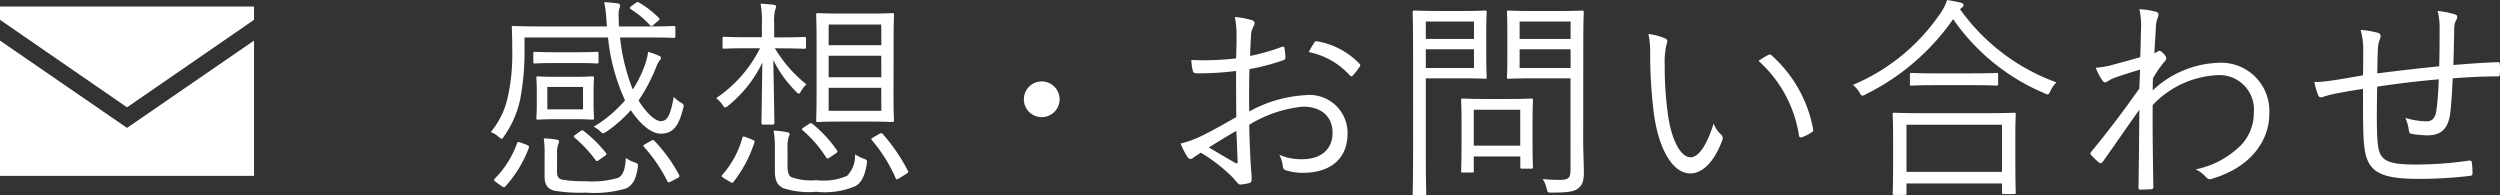
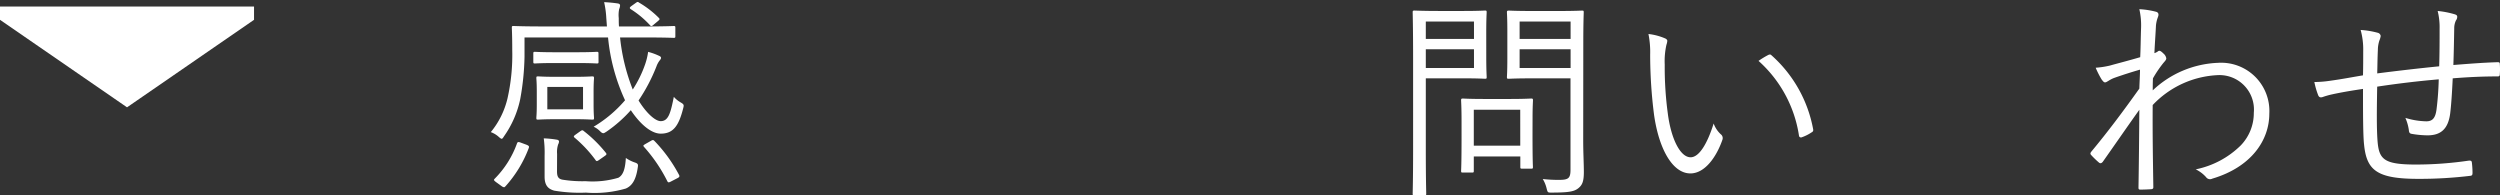
<svg xmlns="http://www.w3.org/2000/svg" width="162.752" height="12.719" viewBox="0 0 162.752 12.719">
  <rect x="0" y="0" width="162.752" height="12.719" fill="#333333" stroke="none" />
  <defs>
    <style>.cls-1{fill:#fff;}</style>
  </defs>
  <g id="レイヤー_2" data-name="レイヤー 2">
    <g id="bg">
-       <polygon class="cls-1" points="8.269 8.326 0 2.642 0 11.45 16.538 11.45 16.538 2.642 8.269 8.326" />
      <polygon class="cls-1" points="16.538 1.29 16.538 0.425 0 0.425 0 1.29 8.269 6.987 16.538 1.29" />
      <path class="cls-1" d="M40.366,2.438a12.732,12.732,0,0,0,.827,3.389,7.476,7.476,0,0,0,.8-1.625,4.192,4.192,0,0,0,.2-.826,3.99,3.99,0,0,1,.7.252c.1.042.141.084.141.14s-.042.112-.1.182a1.453,1.453,0,0,0-.2.378,11.289,11.289,0,0,1-1.163,2.213c.49.8,1.079,1.345,1.442,1.345.505,0,.644-.532.854-1.582a1.684,1.684,0,0,0,.421.349c.239.141.252.168.182.42C44.176,8.236,43.8,8.7,43.013,8.7c-.63,0-1.358-.643-1.946-1.526A8.687,8.687,0,0,1,39.5,8.559c-.112.07-.168.112-.223.112-.071,0-.126-.042-.225-.141a1.4,1.4,0,0,0-.406-.28,8.212,8.212,0,0,0,2.045-1.723,12.551,12.551,0,0,1-1.107-4.089H34.147V3.684a16.821,16.821,0,0,1-.281,2.773,6.487,6.487,0,0,1-1.05,2.409c-.07.113-.112.169-.155.169s-.1-.042-.21-.14a1.561,1.561,0,0,0-.5-.294A5.411,5.411,0,0,0,33.04,6.4a12.841,12.841,0,0,0,.308-3.124c0-.994-.027-1.4-.027-1.47,0-.1.013-.113.111-.113s.574.029,1.975.029h4.105l-.042-.561A6.118,6.118,0,0,0,39.329.14c.294.014.6.042.883.084.1.014.154.056.154.127a.649.649,0,0,1-.056.237,1.86,1.86,0,0,0-.029.589c0,.181,0,.364.015.546h1.61c1.4,0,1.877-.029,1.948-.029.1,0,.112.015.112.113v.547c0,.1-.014.111-.112.111-.071,0-.546-.027-1.948-.027Zm-6.08,6.989c.155.07.168.1.141.2a7.835,7.835,0,0,1-1.513,2.493c-.042.042-.07.071-.1.071a.363.363,0,0,1-.155-.071l-.349-.252c-.168-.126-.183-.154-.1-.238a6.26,6.26,0,0,0,1.443-2.283c.042-.113.084-.126.266-.056Zm4.679-5.406c0,.1-.014.111-.112.111-.056,0-.378-.028-1.3-.028H36.136c-.938,0-1.233.028-1.317.028s-.1-.014-.1-.111V3.5c0-.112.014-.126.1-.126s.379.027,1.317.027H37.55c.925,0,1.233-.027,1.3-.027.1,0,.112.014.112.126Zm-.322,2.773c0,.616.028.812.028.882,0,.1-.014.112-.112.112s-.35-.028-1.191-.028H36.22c-.855,0-1.121.028-1.19.028-.1,0-.113-.014-.113-.112,0-.07.028-.266.028-.882V5.967c0-.616-.028-.813-.028-.882,0-.1.014-.112.113-.112.069,0,.335.028,1.19.028h1.148c.841,0,1.107-.028,1.191-.028s.112.013.112.112c0,.069-.028.266-.028.882ZM36.262,11.15c0,.322.07.491.35.546a8.165,8.165,0,0,0,1.513.1,5.892,5.892,0,0,0,2.129-.224c.336-.182.448-.616.49-1.289a2.25,2.25,0,0,0,.546.281c.252.084.267.126.225.364-.126.868-.421,1.19-.771,1.345a7.284,7.284,0,0,1-2.6.266,9.878,9.878,0,0,1-2.06-.127c-.364-.1-.63-.307-.63-.91V10.142a7.1,7.1,0,0,0-.055-1.135,6.551,6.551,0,0,1,.84.084c.112.013.154.07.154.126a.456.456,0,0,1-.056.182,1.576,1.576,0,0,0-.07.617Zm1.694-5.491H35.631V7.116h2.325Zm-.2,2.9c.14-.1.168-.1.266-.014a8.491,8.491,0,0,1,1.428,1.414c.057.084.042.112-.1.21l-.323.225c-.154.112-.2.126-.266.013A8.355,8.355,0,0,0,37.41,8.965c-.084-.07-.07-.112.071-.21ZM41.4.182c.1-.07.126-.07.2-.014a6.275,6.275,0,0,1,1.288.994c.084.085.057.112-.056.211l-.252.21c-.14.126-.182.154-.266.056A6.172,6.172,0,0,0,41.067.6c-.1-.071-.084-.113.042-.21Zm.966,8.993c.14-.084.168-.071.252.013A9.667,9.667,0,0,1,44.2,11.374c.056.1.042.154-.1.225l-.407.21c-.153.084-.2.084-.251-.015a10.082,10.082,0,0,0-1.513-2.227c-.07-.084-.07-.1.1-.2Z" />
-       <path class="cls-1" d="M50.444,3.138A8.577,8.577,0,0,0,52.5,5.491a1.873,1.873,0,0,0-.336.42c-.07.126-.112.182-.168.182s-.1-.042-.182-.14a7.67,7.67,0,0,1-1.471-2.045c.042,2.227.07,3.908.07,4.076,0,.113-.013.126-.112.126h-.616c-.1,0-.113-.013-.113-.126,0-.168.029-1.764.057-3.908A8.11,8.11,0,0,1,47.39,6.892a.326.326,0,0,1-.183.1c-.055,0-.1-.055-.181-.181a1.667,1.667,0,0,0-.407-.42,8.469,8.469,0,0,0,2.858-3.25h-.742c-1.149,0-1.513.028-1.583.028-.1,0-.113-.015-.113-.112V2.507c0-.1.014-.111.113-.111.07,0,.434.027,1.583.027H49.6V1.541a6.085,6.085,0,0,0-.084-1.3c.322.014.6.042.854.07.1.014.155.056.155.112a.615.615,0,0,1-.057.21,3.041,3.041,0,0,0-.069.9v.9h.391c1.135,0,1.486-.027,1.555-.027.112,0,.126.013.126.111v.547c0,.1-.014.112-.126.112-.069,0-.42-.028-1.555-.028Zm-1.5,5.939c.181.084.2.1.168.2a8.337,8.337,0,0,1-1.359,2.564c-.056.07-.084.084-.224,0l-.392-.237c-.183-.113-.183-.141-.1-.239a6.056,6.056,0,0,0,1.289-2.381c.042-.113.056-.126.266-.042Zm2.325,1.736c0,.407.084.617.238.715a3.742,3.742,0,0,0,1.639.2,3.875,3.875,0,0,0,2-.281,1.871,1.871,0,0,0,.518-1.4,2.566,2.566,0,0,0,.561.28c.223.084.237.113.2.365-.14.854-.392,1.232-.742,1.428a5.082,5.082,0,0,1-2.535.364,5.477,5.477,0,0,1-2.171-.238c-.351-.21-.532-.42-.532-1.162v-1.5A5.755,5.755,0,0,0,50.36,8.5a6.846,6.846,0,0,1,.868.1c.126.028.181.07.181.126a.7.7,0,0,1-.069.2,2.13,2.13,0,0,0-.07.686Zm1.4-2.745c.1-.07.141-.07.225,0a8.209,8.209,0,0,1,1.568,1.681c.084.112.084.141-.069.252l-.337.225c-.182.126-.21.112-.28.013a7.977,7.977,0,0,0-1.513-1.751c-.084-.069-.069-.112.07-.2Zm5.5-1.891c0,1.135.028,1.583.028,1.653,0,.1-.013.112-.112.112s-.42-.028-1.526-.028H54.772c-1.107,0-1.444.028-1.513.028-.112,0-.126-.014-.126-.112,0-.07.027-.518.027-1.653V2.634c0-1.15-.027-1.583-.027-1.667,0-.1.014-.113.126-.113.069,0,.406.029,1.513.029h1.793c1.106,0,1.442-.029,1.526-.029s.112.014.112.113-.028.517-.028,1.667Zm-.8-4.58H53.946V2.941h3.431Zm0,2.031H53.946v1.4h3.431Zm0,2.087H53.946v1.5h3.431Zm-.14,3.012c.14-.084.182-.071.253.013a11.8,11.8,0,0,1,1.624,2.382c.042.084.028.112-.126.21l-.407.252c-.181.112-.21.126-.265.015a9.846,9.846,0,0,0-1.541-2.466c-.071-.084-.056-.112.1-.2Z" />
-       <path class="cls-1" d="M68.981,6.457A1.163,1.163,0,1,1,67.819,5.3,1.168,1.168,0,0,1,68.981,6.457Z" />
-       <path class="cls-1" d="M80.5,2.423a6.105,6.105,0,0,0-.112-1.317,5.359,5.359,0,0,1,1.121.21.221.221,0,0,1,.168.21.373.373,0,0,1-.07.183,1.456,1.456,0,0,0-.168.714c-.029.379-.042.77-.056,1.219a13.268,13.268,0,0,0,2.059-.588c.112-.042.168-.029.182.1a4.206,4.206,0,0,1,.056.589c0,.126-.042.14-.154.182a13.845,13.845,0,0,1-2.185.574c-.028.911-.028,1.835-.015,2.76a8.52,8.52,0,0,1,3.657-1.065,2.477,2.477,0,0,1,2.745,2.48c0,1.694-1.149,2.577-2.913,2.577A3.617,3.617,0,0,1,83.7,11.08c-.14-.042-.182-.141-.2-.364a1.882,1.882,0,0,0-.224-.645,3.507,3.507,0,0,0,1.5.294c1.12,0,1.974-.559,1.974-1.722,0-1.023-.686-1.7-1.932-1.7a8.219,8.219,0,0,0-3.489,1.177c0,.5.029,1.275.071,2.144.028.658.084,1.106.084,1.331,0,.2-.014.279-.155.321a3.027,3.027,0,0,1-.587.1c-.126,0-.2-.141-.533-.505a10.615,10.615,0,0,0-2.031-1.569c-.21.126-.351.224-.477.309a.327.327,0,0,1-.2.1c-.084,0-.139-.056-.21-.155a5.121,5.121,0,0,1-.433-.854,6.558,6.558,0,0,0,1.358-.49c.616-.294,1.415-.743,2.27-1.233-.015-.994-.015-2.031-.015-3a19.258,19.258,0,0,1-2.564.154c-.181,0-.238-.07-.265-.21a3.53,3.53,0,0,1-.084-.658A17.809,17.809,0,0,0,80.473,3.8C80.488,3.292,80.5,2.9,80.5,2.423ZM78.695,9.6c.671.392,1.148.686,1.736,1.009.1.055.141.028.141-.1-.029-.6-.042-1.219-.084-1.989C79.843,8.881,79.366,9.188,78.695,9.6ZM85.544,2.8c.056-.1.1-.126.2-.113A5.013,5.013,0,0,1,88.514,4.16a.12.12,0,0,1,0,.182,4.268,4.268,0,0,1-.448.575.113.113,0,0,1-.183,0A4.909,4.909,0,0,0,85.207,3.39,4.963,4.963,0,0,1,85.544,2.8Z" />
      <path class="cls-1" d="M96.757,3.726c0,.869.027,1.218.027,1.289,0,.1-.013.112-.111.112-.07,0-.421-.028-1.4-.028H92.821V9.693c0,2,.028,2.829.028,2.913,0,.1-.015.113-.112.113h-.659c-.1,0-.112-.014-.112-.113,0-.084.028-.91.028-2.913V3.74c0-2-.028-2.857-.028-2.942s.014-.111.112-.111.546.027,1.583.027h1.611c.98,0,1.331-.027,1.4-.027.1,0,.111.013.111.111s-.027.434-.027,1.289Zm-.8-2.326H92.821V2.535h3.137Zm0,1.808H92.821V4.427h3.137Zm3.811,5.519c0,1.779.027,2.073.027,2.143,0,.1-.014.111-.111.111H99.1c-.112,0-.126-.013-.126-.111v-.686H95.945v.938c0,.1-.015.112-.113.112h-.6c-.1,0-.113-.014-.113-.112,0-.07.029-.378.029-2.227V7.914c0-.98-.029-1.3-.029-1.387s.015-.112.113-.112.406.028,1.443.028h1.568c1.023,0,1.359-.028,1.444-.028s.111.015.111.112-.027.407-.027,1.149Zm-.8-1.583H95.945V9.483H98.97Zm4.1,2.017c0,.771.042,1.5.042,2.031,0,.617-.1.855-.364,1.065s-.616.28-1.737.28c-.252,0-.252,0-.322-.266a2.1,2.1,0,0,0-.252-.617,8.874,8.874,0,0,0,1.064.056c.616,0,.742-.111.742-.672V5.1H99.74c-1.092,0-1.443.028-1.512.028-.113,0-.126-.015-.126-.112,0-.071.027-.336.027-1.2V2c0-.855-.027-1.12-.027-1.2s.013-.111.126-.111c.069,0,.42.027,1.512.027h1.738c1.078,0,1.442-.027,1.512-.027.1,0,.112.013.112.111s-.028.644-.028,2ZM102.247,1.4H98.928V2.535h3.319Zm0,1.808H98.928V4.427h3.319Z" />
      <path class="cls-1" d="M108.417,2.507c.084.042.126.1.126.154a1.039,1.039,0,0,1-.056.252,4.832,4.832,0,0,0-.112,1.289,22.379,22.379,0,0,0,.2,3.18c.21,1.653.812,2.857,1.485,2.857.56,0,1.093-.9,1.5-2.2a1.769,1.769,0,0,0,.462.7.314.314,0,0,1,.112.351c-.392,1.135-1.148,2.2-2.087,2.2-1.177,0-2.059-1.625-2.368-3.824a30.948,30.948,0,0,1-.252-3.908,5.945,5.945,0,0,0-.112-1.345A3.857,3.857,0,0,1,108.417,2.507ZM115.1,3.586c.084-.042.153-.056.21,0a8.493,8.493,0,0,1,2.731,4.847.16.16,0,0,1-.1.181,2.756,2.756,0,0,1-.644.323.13.13,0,0,1-.183-.113,8.158,8.158,0,0,0-2.633-4.86A5.615,5.615,0,0,1,115.1,3.586Z" />
-       <path class="cls-1" d="M127.6.6a13.218,13.218,0,0,0,6.275,4.762,1.988,1.988,0,0,0-.391.56c-.071.154-.113.224-.183.224a.5.5,0,0,1-.224-.084,13.629,13.629,0,0,1-5.925-4.818,15.017,15.017,0,0,1-5.7,4.9.606.606,0,0,1-.209.084c-.071,0-.1-.056-.182-.2a1.919,1.919,0,0,0-.435-.5A12.93,12.93,0,0,0,126.366.8a3.014,3.014,0,0,0,.393-.8c.336.056.63.112.868.168.14.042.2.084.2.154a.2.2,0,0,1-.1.168Zm3.6,9.51c0,2.018.028,2.339.028,2.409,0,.1-.014.113-.126.113h-.658c-.1,0-.113-.014-.113-.113v-.574h-6.218v.645c0,.084-.015.1-.113.1h-.673c-.1,0-.111-.013-.111-.1s.027-.406.027-2.438V9.021c0-1.149-.027-1.5-.027-1.569,0-.1.014-.112.111-.112s.561.028,1.934.028h3.922c1.373,0,1.849-.028,1.919-.028.112,0,.126.014.126.112,0,.07-.028.42-.028,1.372Zm-.869-1.989h-6.218v3.068h6.218Zm-.252-2.661c0,.1-.013.112-.112.112-.069,0-.462-.028-1.639-.028h-2.241c-1.177,0-1.555.028-1.638.028-.1,0-.113-.014-.113-.112v-.6c0-.1.014-.112.113-.112.083,0,.461.028,1.638.028h2.241c1.177,0,1.57-.028,1.639-.028.1,0,.112.015.112.112Z" />
      <path class="cls-1" d="M140.38.771c.153.055.168.181.1.349a2.052,2.052,0,0,0-.126.547c-.029.63-.071,1.12-.1,1.793a.821.821,0,0,0,.224-.112.146.146,0,0,1,.1-.042c.057,0,.141.055.267.181a.525.525,0,0,1,.182.309c0,.084-.056.154-.182.294a7.608,7.608,0,0,0-.686,1.009c-.014.308-.014.532-.014.784A6.544,6.544,0,0,1,144.4,4.09,3.139,3.139,0,0,1,147.734,7.4c0,1.723-1.162,3.474-3.712,4.23a.316.316,0,0,1-.407-.1,2.177,2.177,0,0,0-.671-.505,5.814,5.814,0,0,0,2.926-1.554,3.028,3.028,0,0,0,.855-2.129,2.244,2.244,0,0,0-2.339-2.451,6.211,6.211,0,0,0-4.244,1.947c-.015,1.778.014,3.516.042,5.351,0,.084-.042.112-.112.125-.126.014-.491.029-.743.029-.084,0-.112-.029-.112-.126.028-1.724.042-3.208.056-5.071-.84,1.176-1.6,2.283-2.381,3.389-.084.1-.154.113-.238.057a5.765,5.765,0,0,1-.518-.5c-.07-.069-.057-.14.014-.224,1.05-1.26,2.058-2.605,3.123-4.1.014-.462.043-.9.043-1.233-.547.155-1.192.365-1.667.533-.309.112-.477.28-.589.294-.084.014-.14-.056-.238-.182a5.6,5.6,0,0,1-.392-.771,5.694,5.694,0,0,0,.924-.14c.6-.168,1.163-.308,1.975-.546.029-.546.029-1.065.056-1.891a4.745,4.745,0,0,0-.112-1.233A5.243,5.243,0,0,1,140.38.771Z" />
      <path class="cls-1" d="M158.82,1.877a4.405,4.405,0,0,0-.126-1.163,5.972,5.972,0,0,1,1.092.211c.14.042.182.084.182.181a.4.4,0,0,1-.084.225,1.164,1.164,0,0,0-.112.5c-.014.841-.028,1.583-.056,2.4,1.065-.084,1.961-.154,2.886-.182.112,0,.139.028.139.14a4.234,4.234,0,0,1,0,.617c0,.126-.027.168-.139.168-.967,0-1.892.042-2.928.126-.042.91-.1,1.779-.168,2.311-.141,1.023-.644,1.4-1.471,1.4a6.351,6.351,0,0,1-1.05-.1c-.126-.028-.155-.1-.168-.252a3.08,3.08,0,0,0-.225-.785,4.916,4.916,0,0,0,1.359.224c.42,0,.6-.224.672-.8a19.25,19.25,0,0,0,.141-1.933c-1.317.111-2.718.28-4.007.476-.027,1.485-.042,2.8.028,3.6.1,1.162.462,1.471,2.522,1.471a23.649,23.649,0,0,0,3.39-.252c.168-.015.209.014.224.126a5.743,5.743,0,0,1,.042.658c0,.14-.028.182-.126.2a27.655,27.655,0,0,1-3.39.2c-2.7,0-3.376-.547-3.544-2.228-.07-.616-.07-2.143-.07-3.628-.743.112-1.344.21-1.989.35a5.2,5.2,0,0,0-.645.182c-.139.042-.223.014-.28-.112a5.007,5.007,0,0,1-.252-.868,7.157,7.157,0,0,0,1.036-.084c.744-.1,1.444-.238,2.13-.351.014-.546.014-1.064.014-1.583a4.727,4.727,0,0,0-.168-1.372,5.513,5.513,0,0,1,1.106.182.25.25,0,0,1,.2.21,1.212,1.212,0,0,1-.084.295,2.017,2.017,0,0,0-.1.616c-.027.574-.027,1.008-.042,1.526,1.2-.154,2.746-.336,4.034-.462C158.82,3.46,158.82,2.619,158.82,1.877Z" />
    </g>
  </g>
</svg>